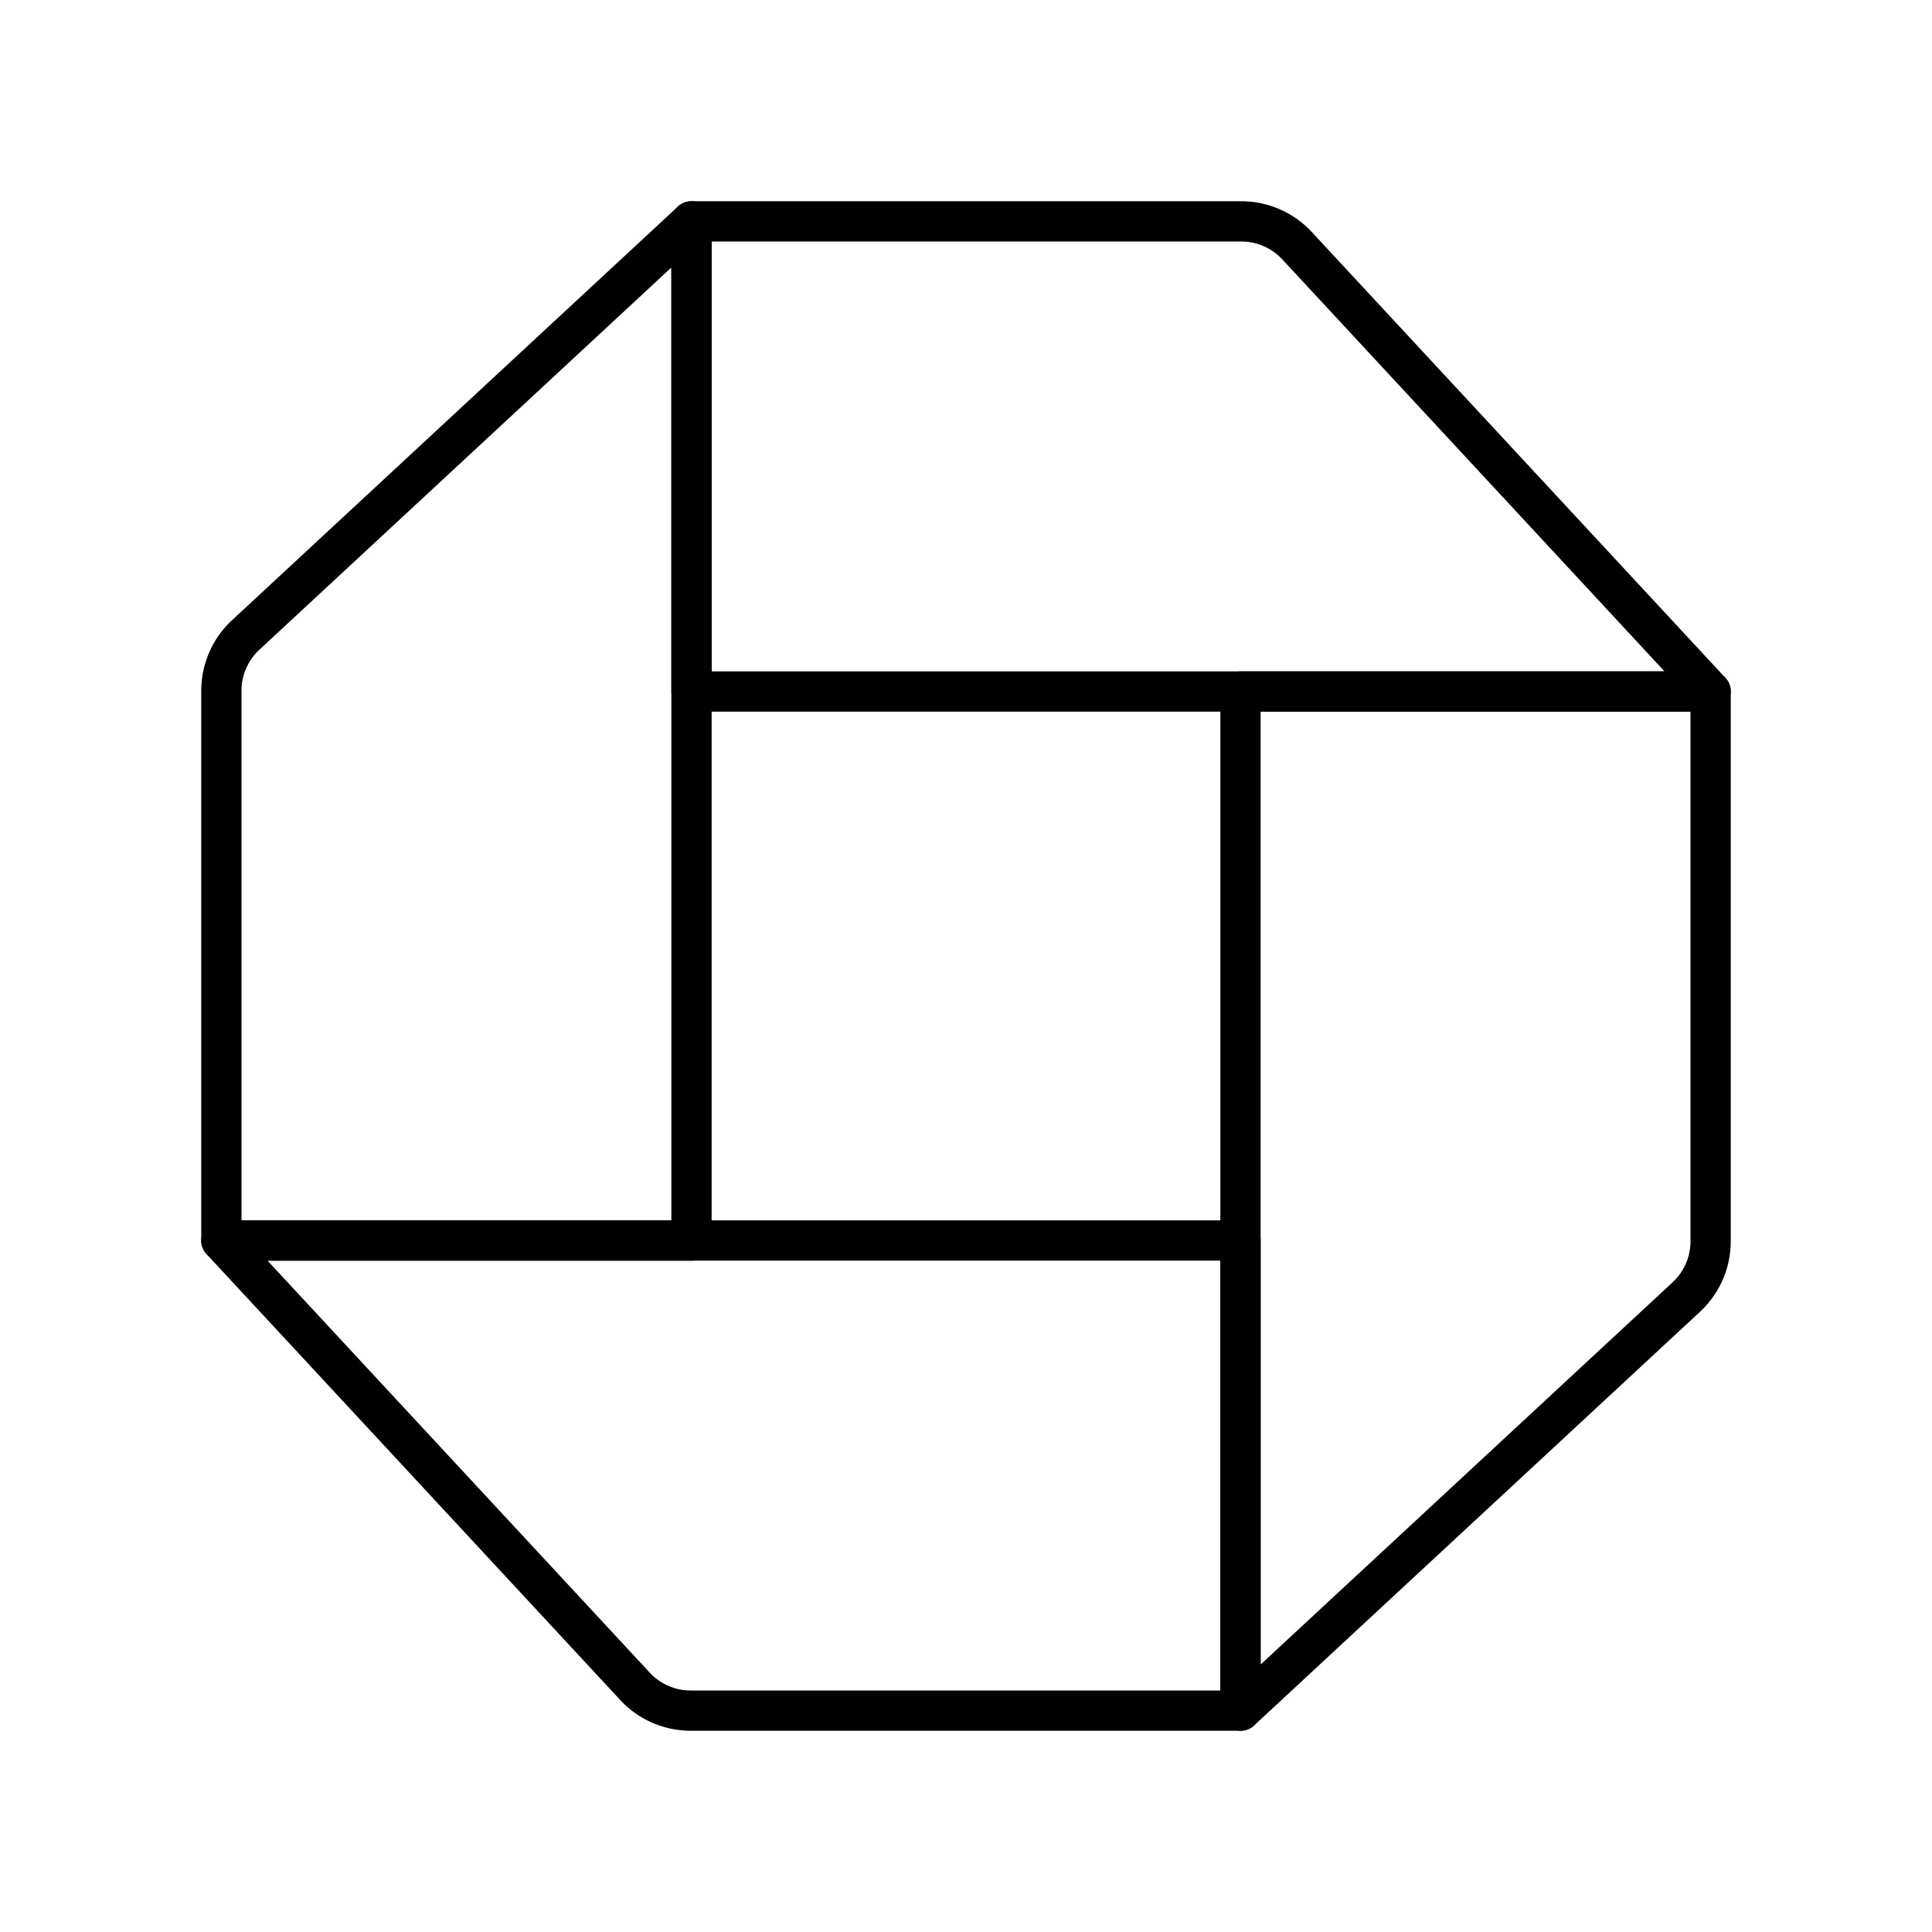
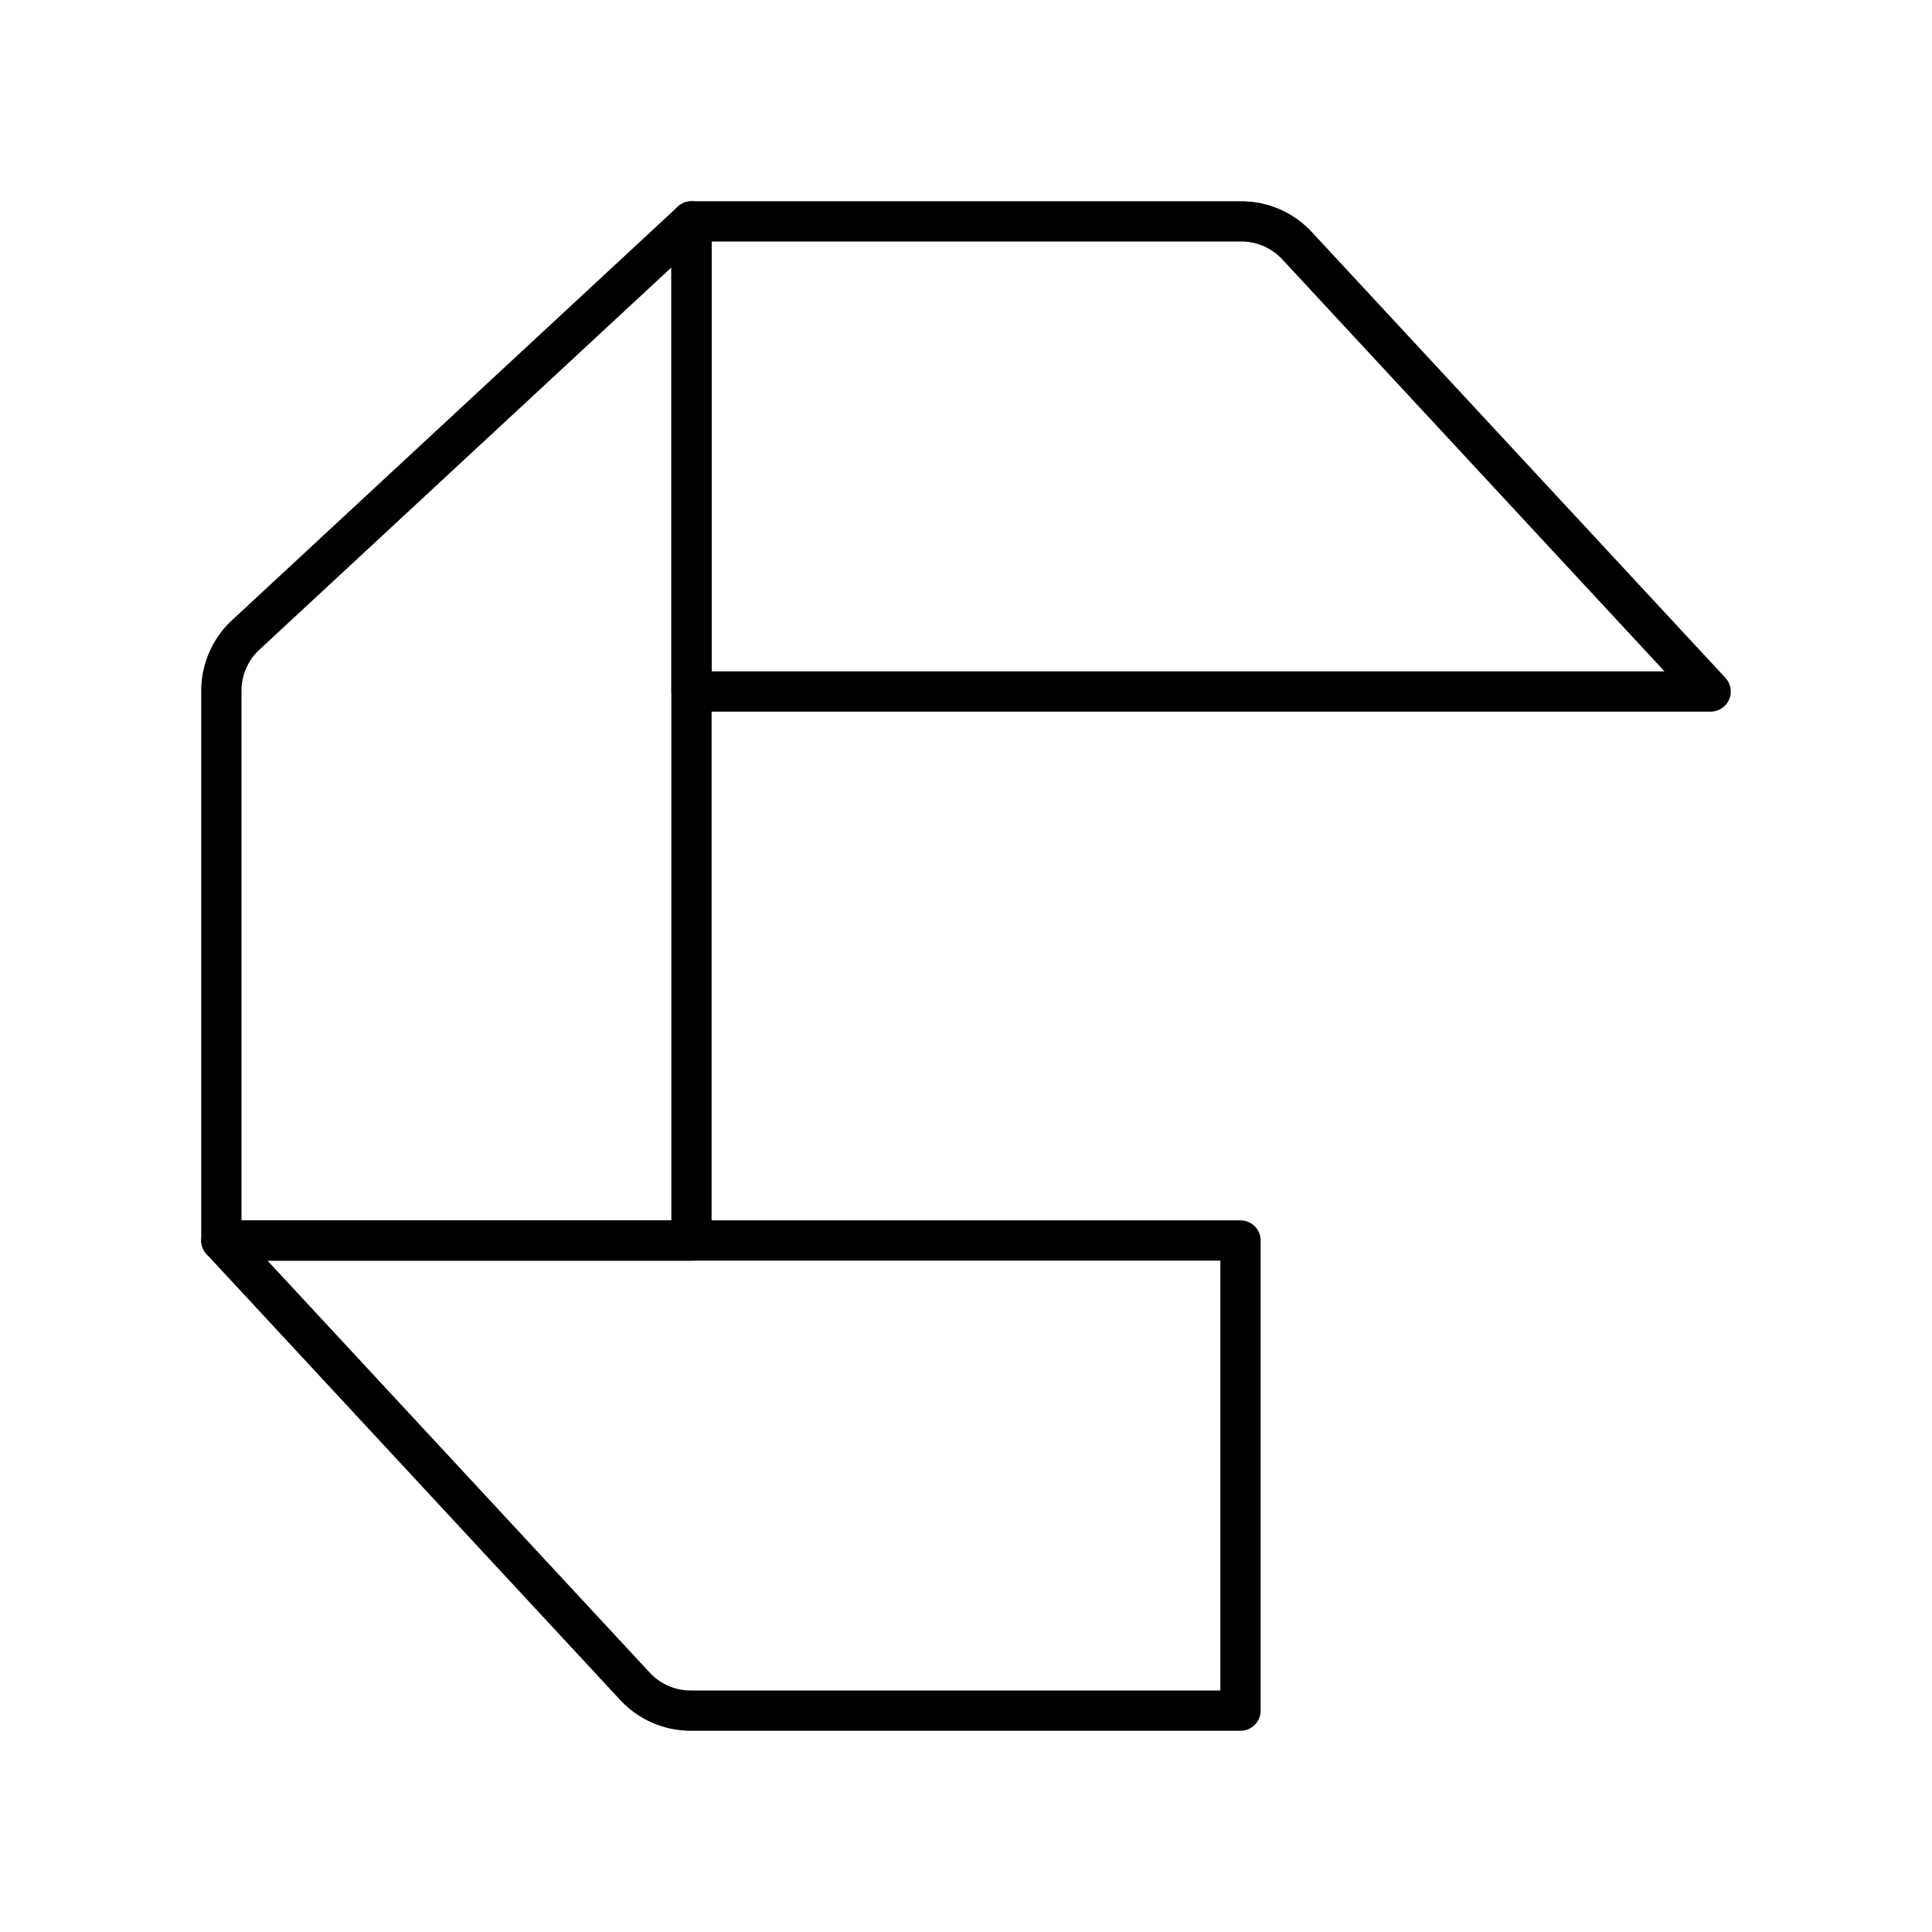
<svg xmlns="http://www.w3.org/2000/svg" width="800px" height="800px" viewBox="0 0 48 48">
  <defs>
    <style>.a{fill:none;stroke:#000000;stroke-linecap:round;stroke-linejoin:round;}</style>
  </defs>
  <path class="a" d="M5.5,30.82,15.77,41.89a1.89,1.89,0,0,0,1.39.61H30.82V30.82Z" />
  <path class="a" d="M17.18,5.5,6.11,15.77a1.89,1.89,0,0,0-.61,1.39V30.82H17.18Z" />
  <path class="a" d="M42.5,17.18,32.23,6.11a1.89,1.89,0,0,0-1.39-.61H17.18V17.18Z" />
-   <path class="a" d="M30.82,42.5,41.89,32.23a1.89,1.89,0,0,0,.61-1.39V17.18H30.82Z" />
</svg>